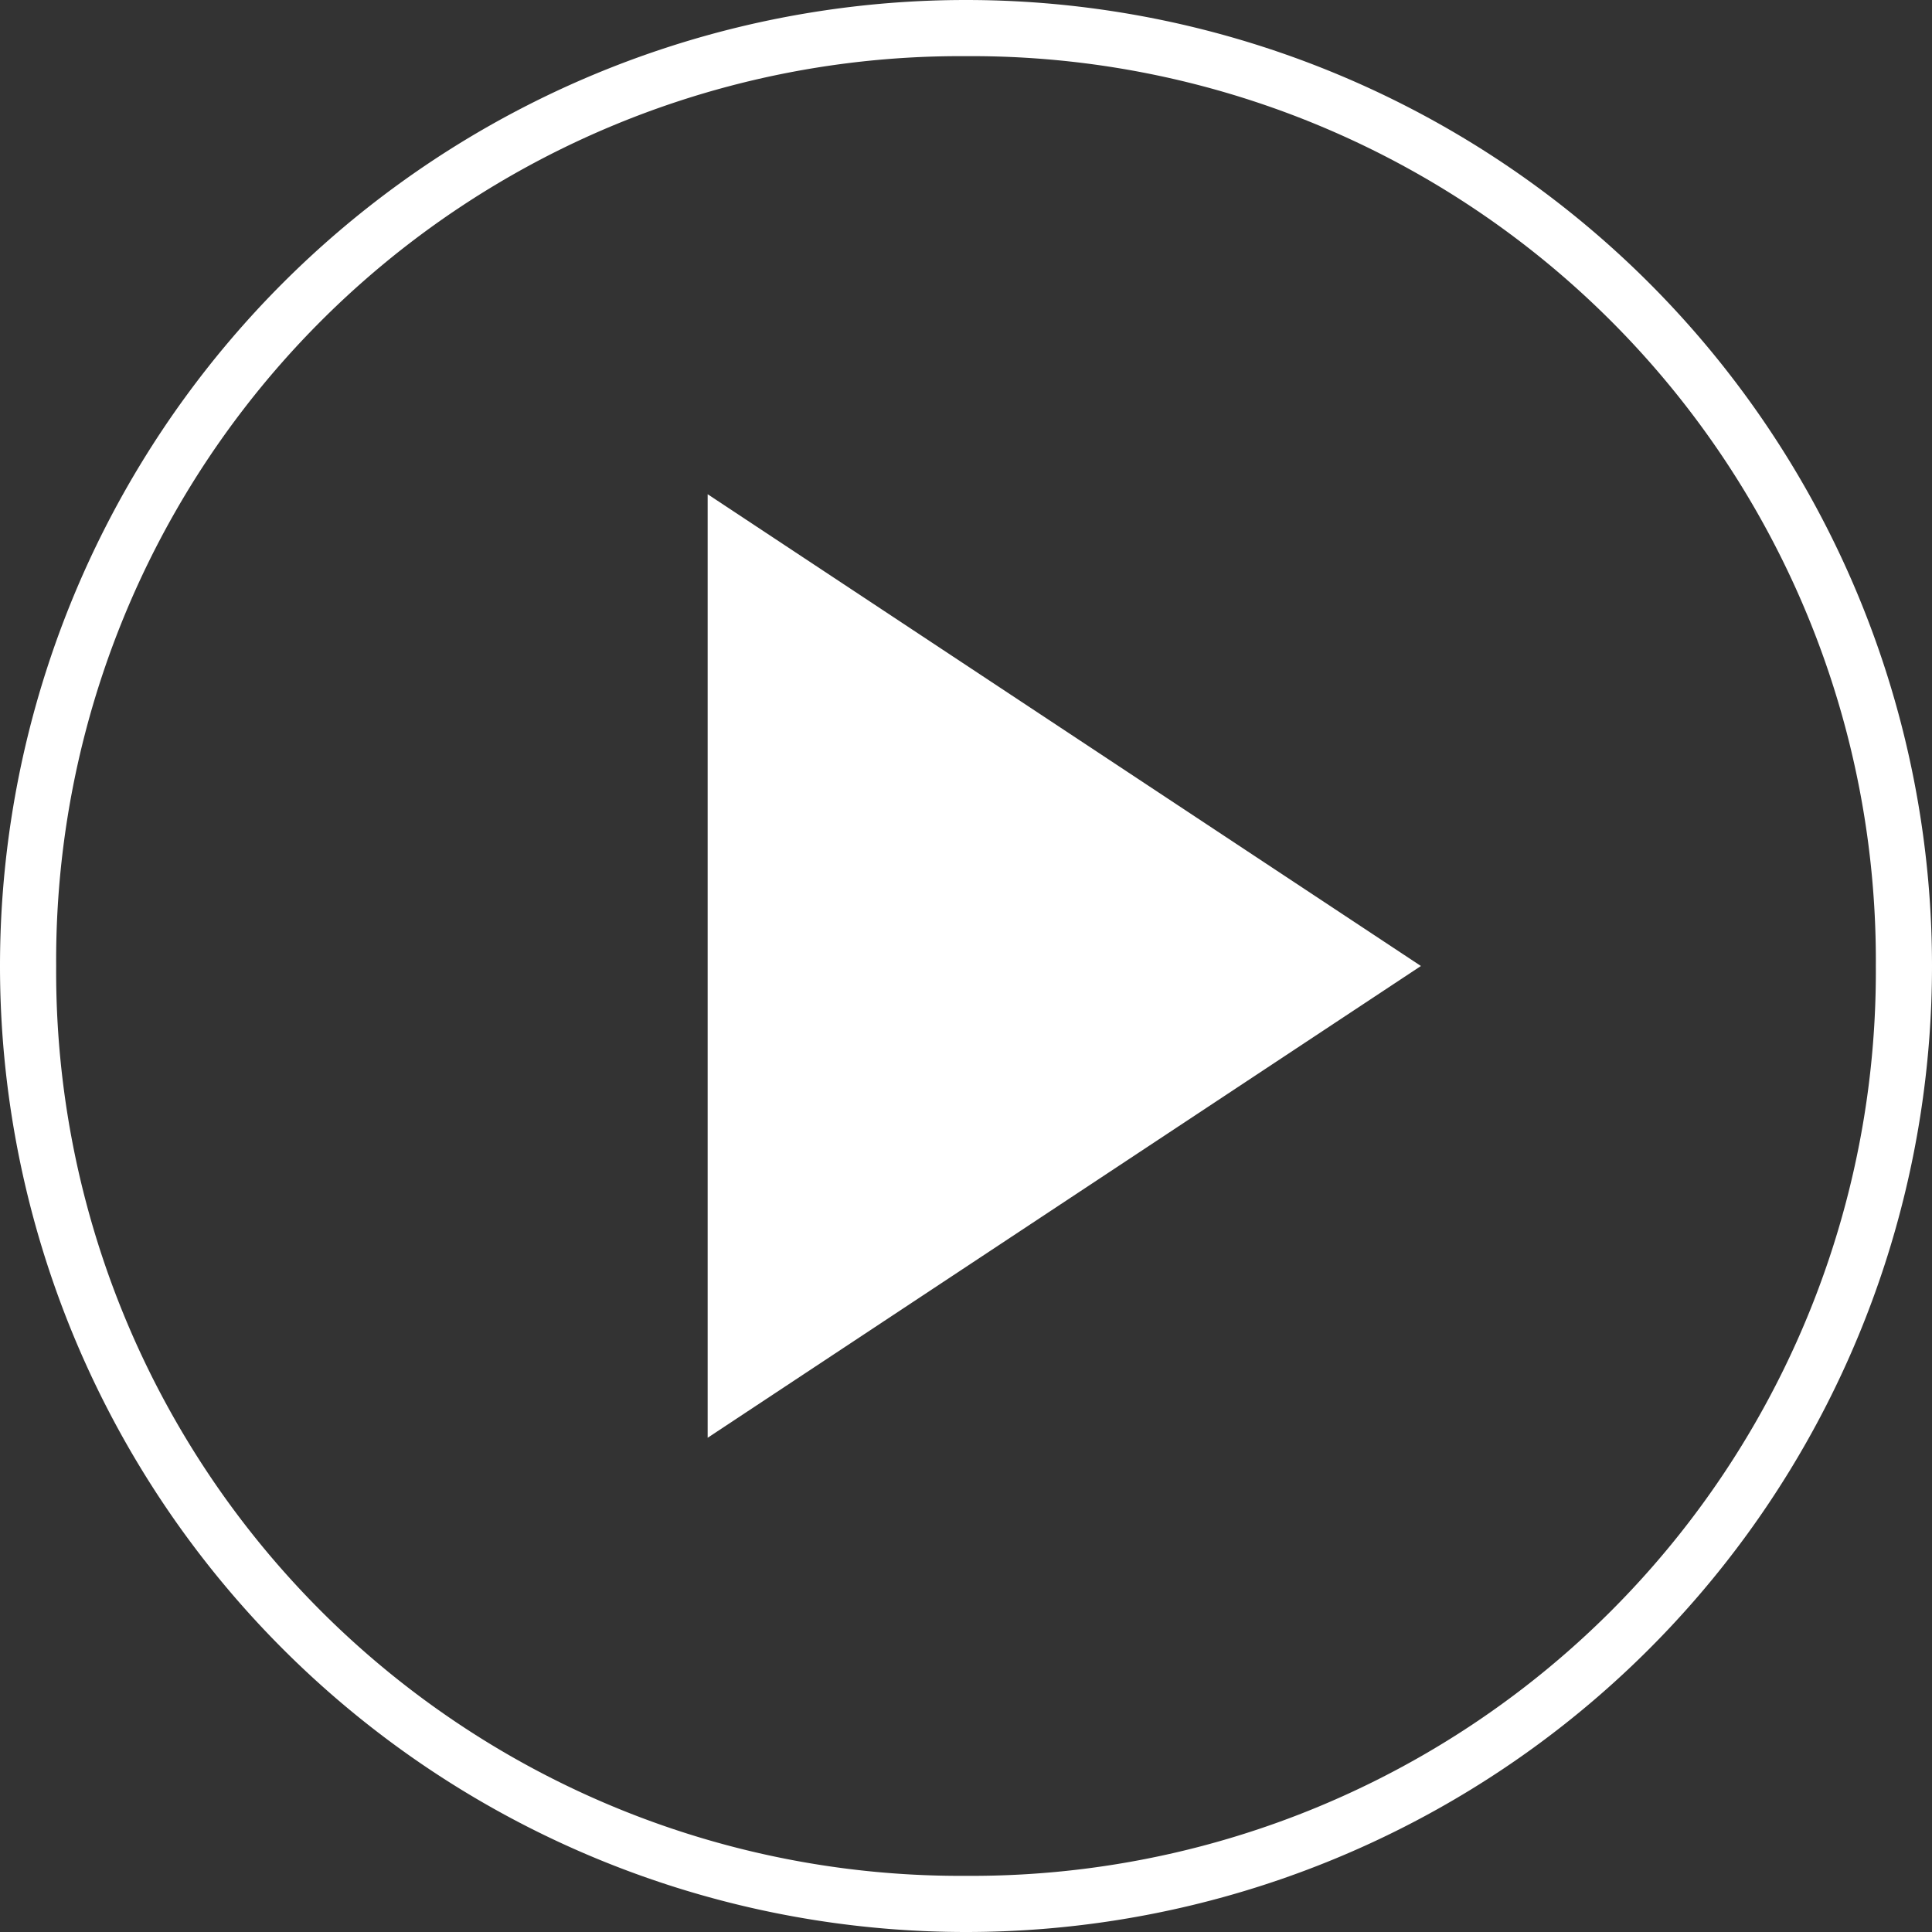
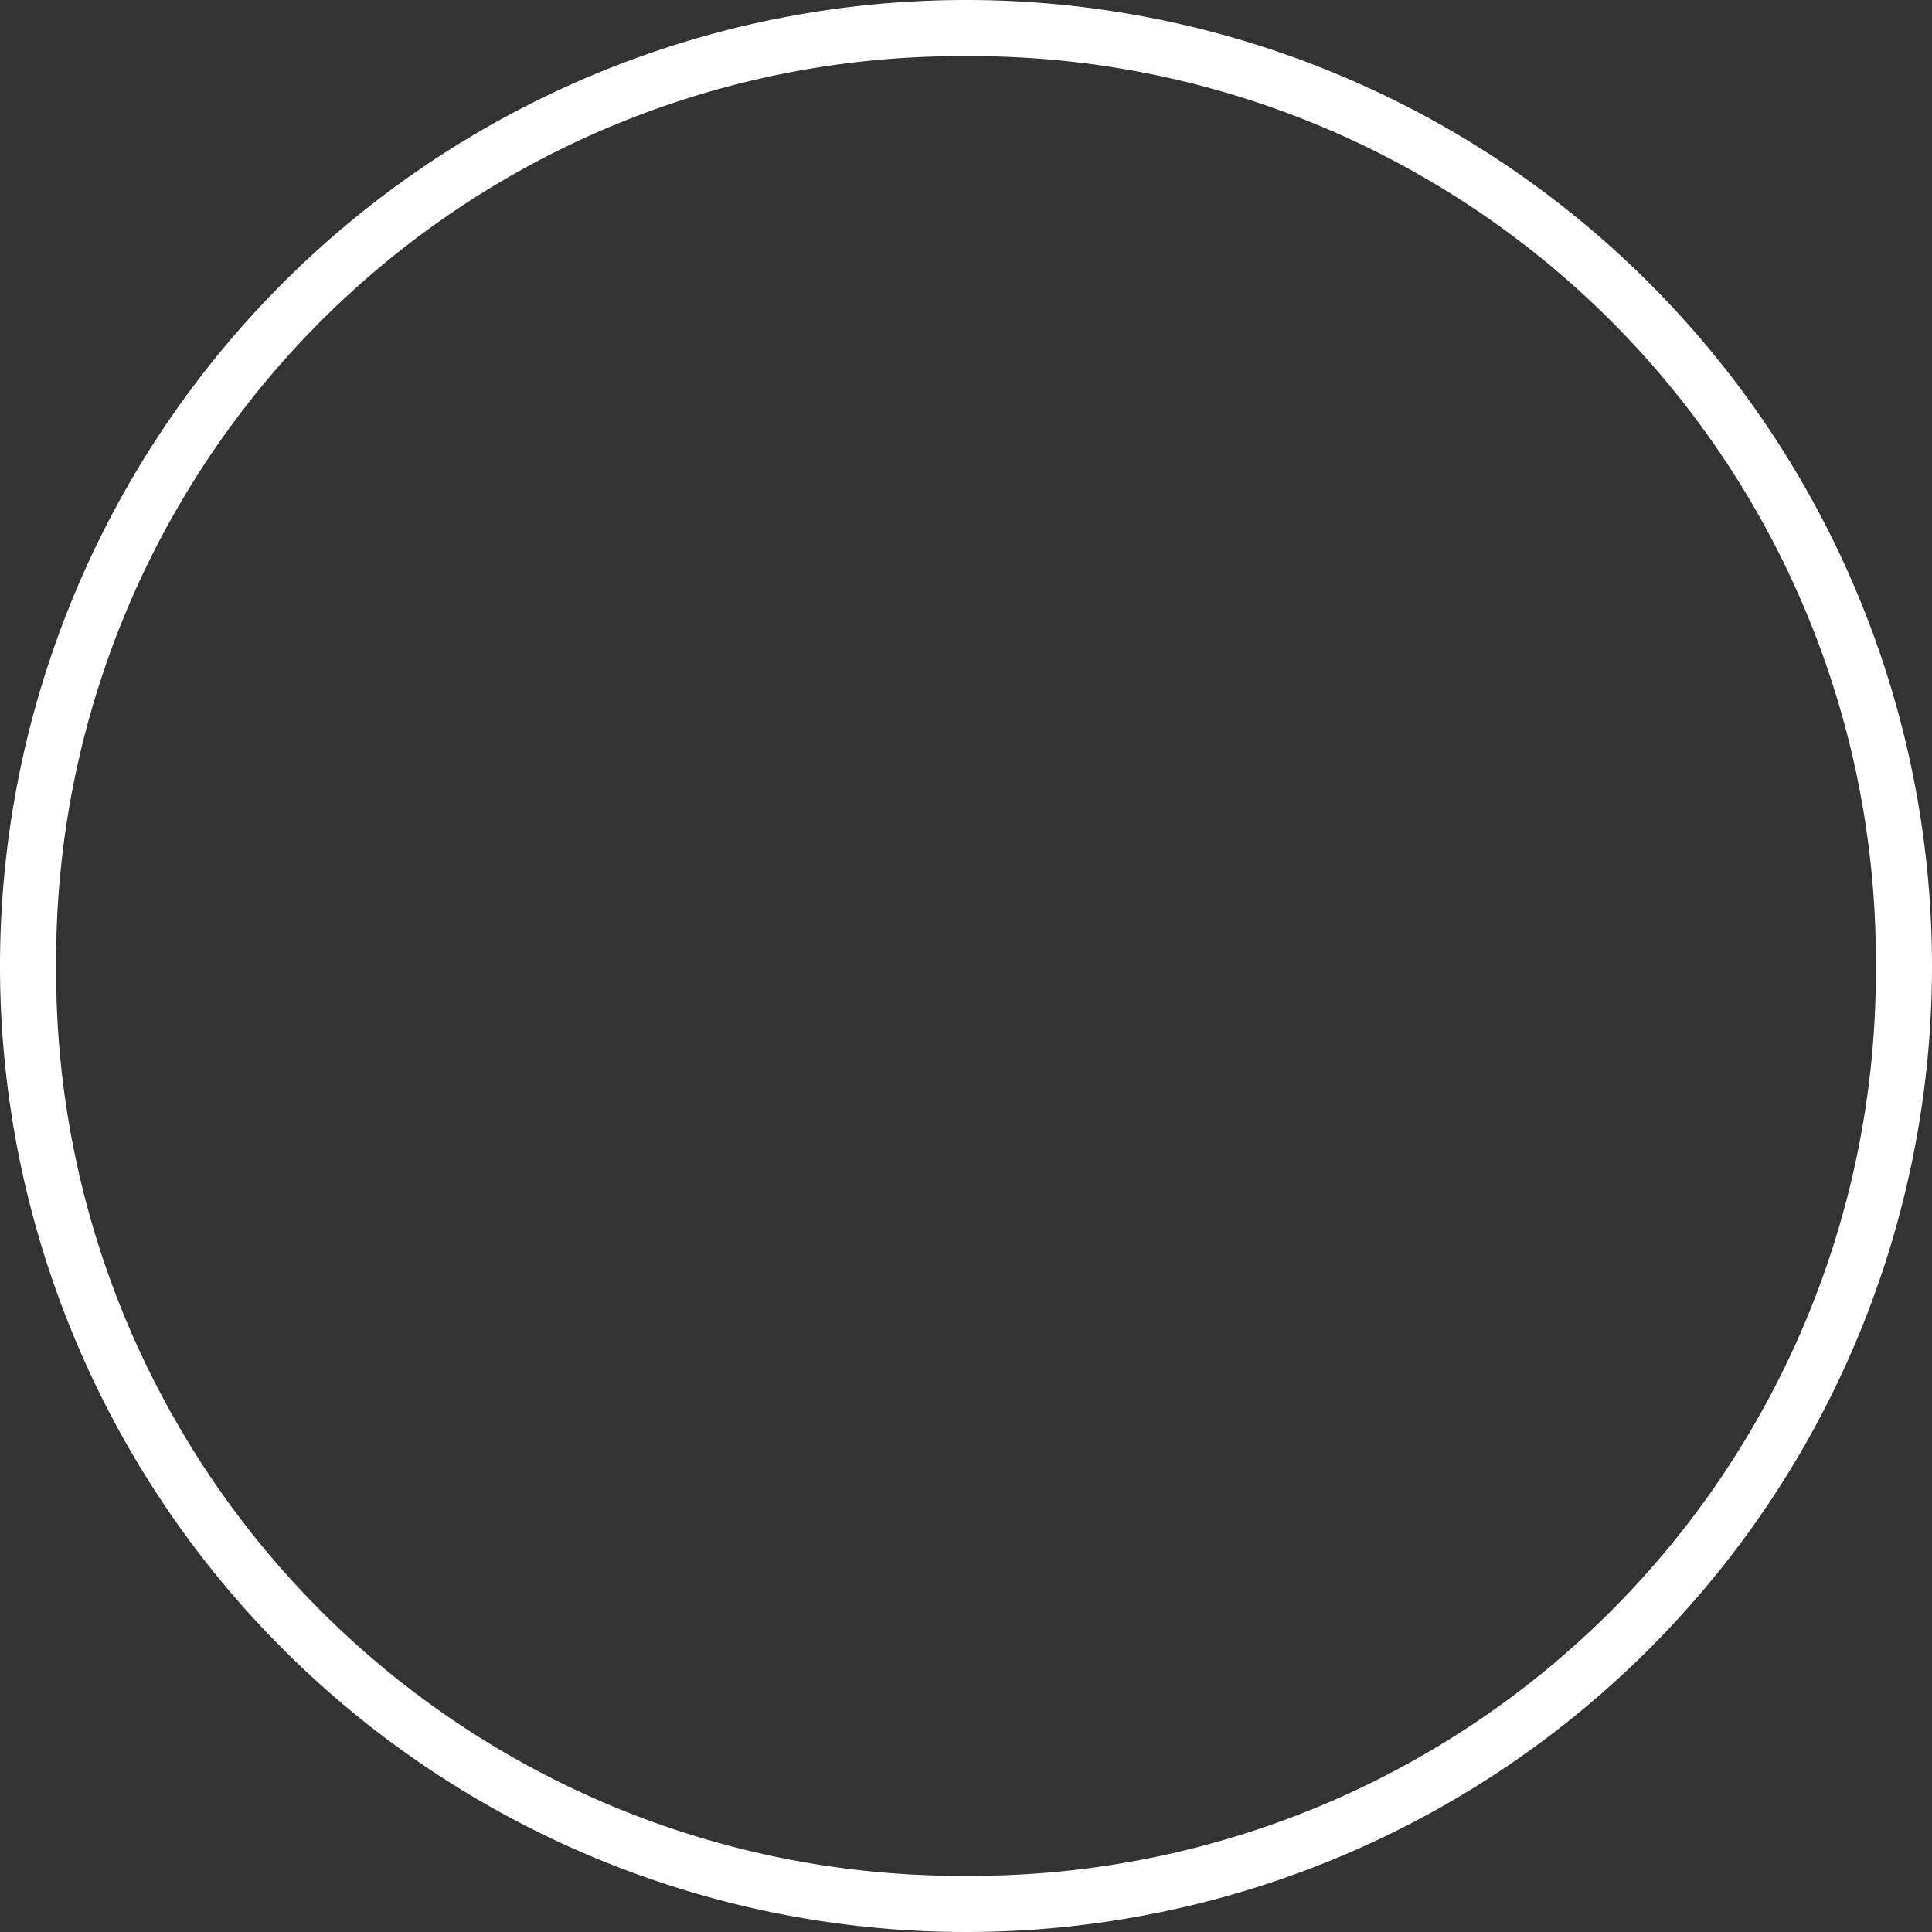
<svg xmlns="http://www.w3.org/2000/svg" width="34.4" height="34.4" fill="none">
  <rect width="100%" height="100%" fill="#333333" stroke="none" />
  <g data-name="Gruppe 13487">
    <g data-name="Pfad 7659" fill="#da291c">
-       <path d="M17.2 34A16.6 16.6 0 0 1 .5 17.1 16.6 16.6 0 0 1 17.2.5 16.6 16.6 0 0 1 34 17.2 16.6 16.6 0 0 1 17.2 34z" fill="none" />
      <path d="M17.2 1A16.1 16.1 0 0 0 1 17.2a16.1 16.1 0 0 0 16.2 16.2 16.1 16.1 0 0 0 16.2-16.2A16.1 16.1 0 0 0 17.2 1m0-1a17.2 17.2 0 1 1 0 34.4 17.2 17.2 0 0 1 0-34.4z" fill="#fff" />
    </g>
-     <path data-name="Pfad 7658" d="m12.6 8.8 12.7 8.4-12.7 8.4z" fill="#fff" />
  </g>
</svg>